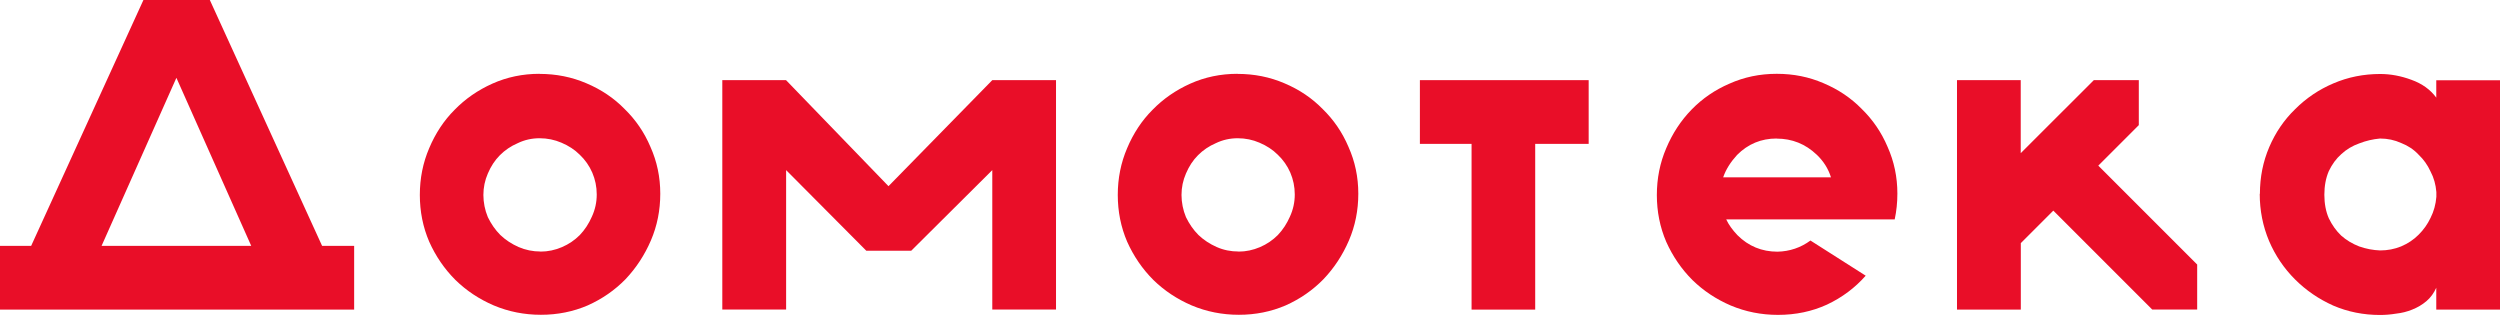
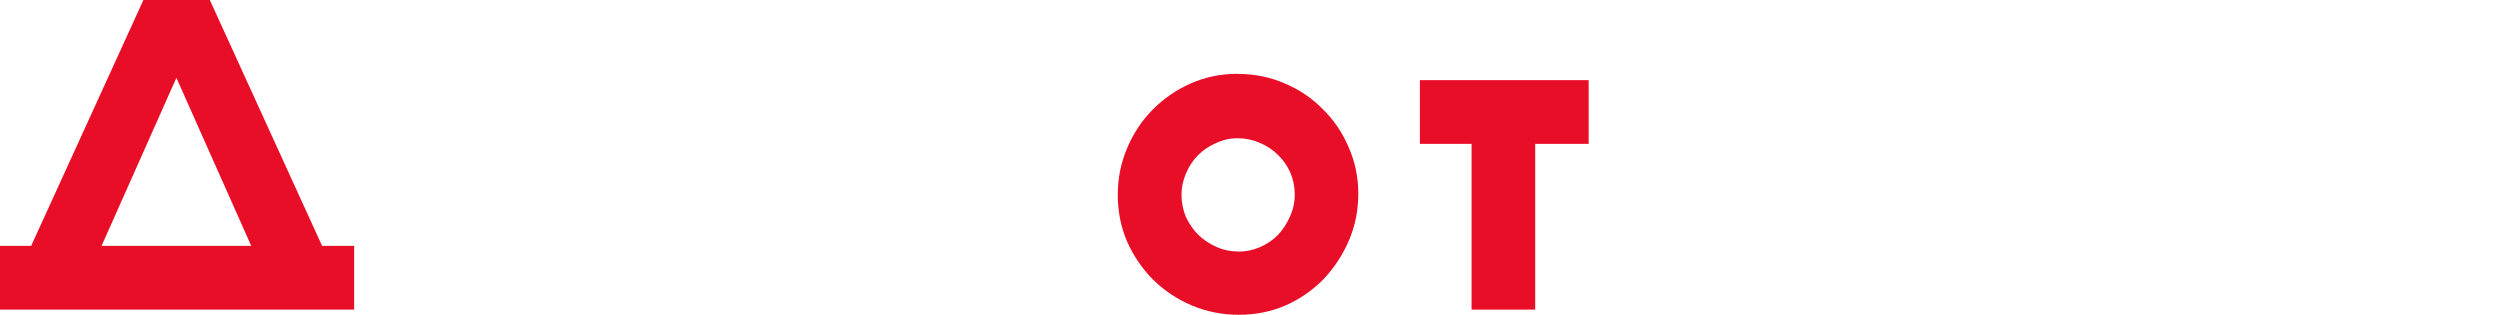
<svg xmlns="http://www.w3.org/2000/svg" id="_Слой_2" data-name="Слой 2" viewBox="0 0 280.11 35.28">
  <defs>
    <style> .cls-1 { fill: #e90e28; } </style>
  </defs>
  <g id="_Слой_1-2" data-name="Слой 1">
    <g>
      <path class="cls-1" d="m39.68,27.55v7.14H0v-7.14h3.49L16.07,0h7.44l12.58,27.55h3.59ZM19.76,8.73l-8.38,18.82h16.77l-8.38-18.82Z" />
-       <path class="cls-1" d="m60.46,8.28c1.86,0,3.61.35,5.24,1.05,1.66.7,3.09,1.66,4.29,2.89,1.23,1.2,2.2,2.61,2.89,4.24.73,1.63,1.1,3.38,1.1,5.24s-.35,3.61-1.05,5.24c-.7,1.63-1.65,3.08-2.84,4.34-1.2,1.23-2.61,2.21-4.24,2.94-1.63.7-3.38,1.05-5.24,1.05s-3.63-.35-5.29-1.05c-1.63-.7-3.06-1.65-4.29-2.85-1.23-1.23-2.21-2.66-2.94-4.29-.7-1.63-1.05-3.38-1.05-5.24s.35-3.61,1.05-5.24c.7-1.66,1.65-3.1,2.84-4.29,1.2-1.23,2.61-2.21,4.24-2.94,1.63-.73,3.39-1.1,5.29-1.1Zm.1,19.91c.83,0,1.63-.17,2.4-.5.77-.33,1.43-.78,2-1.35.57-.6,1.01-1.28,1.35-2.05.37-.8.55-1.63.55-2.5s-.17-1.68-.5-2.45c-.33-.76-.8-1.43-1.4-2-.57-.57-1.25-1.01-2.05-1.35-.77-.33-1.58-.5-2.45-.5s-1.68.18-2.45.55c-.77.33-1.43.78-2,1.35-.57.57-1.01,1.25-1.35,2.05-.33.76-.5,1.56-.5,2.4s.17,1.7.5,2.49c.37.76.83,1.43,1.4,2,.6.57,1.28,1.01,2.05,1.35.77.33,1.58.5,2.45.5Z" />
-       <path class="cls-1" d="m80.93,34.69V8.98h7.14l11.48,11.88,11.63-11.88h7.14v25.7h-7.14v-15.62l-9.08,9.03h-5.04l-8.98-9.03v15.62h-7.14Z" />
      <path class="cls-1" d="m138.67,8.28c1.86,0,3.61.35,5.24,1.05,1.66.7,3.09,1.66,4.29,2.89,1.23,1.2,2.2,2.61,2.89,4.24.73,1.63,1.1,3.38,1.1,5.24s-.35,3.61-1.05,5.24c-.7,1.63-1.65,3.08-2.85,4.34-1.2,1.23-2.61,2.21-4.24,2.94-1.63.7-3.38,1.05-5.24,1.05s-3.63-.35-5.29-1.05c-1.63-.7-3.06-1.65-4.29-2.85-1.23-1.23-2.21-2.66-2.94-4.29-.7-1.63-1.05-3.38-1.05-5.24s.35-3.61,1.05-5.24c.7-1.66,1.65-3.1,2.84-4.29,1.2-1.23,2.61-2.21,4.24-2.94,1.63-.73,3.39-1.1,5.29-1.1Zm.1,19.91c.83,0,1.63-.17,2.4-.5s1.43-.78,2-1.35c.57-.6,1.01-1.28,1.35-2.05.37-.8.55-1.63.55-2.5s-.17-1.68-.5-2.45c-.33-.76-.8-1.43-1.4-2-.57-.57-1.25-1.01-2.05-1.35-.76-.33-1.58-.5-2.44-.5s-1.68.18-2.45.55c-.77.33-1.43.78-2,1.35-.57.57-1.01,1.25-1.35,2.05-.33.76-.5,1.56-.5,2.4s.17,1.7.5,2.49c.37.76.83,1.43,1.4,2,.6.57,1.28,1.01,2.05,1.35s1.58.5,2.45.5Z" />
      <path class="cls-1" d="m164.88,34.69v-18.57h-5.79v-7.14h18.91v7.14h-5.99v18.57h-7.14Z" />
-       <path class="cls-1" d="m193.42,24.6c.27.57.68,1.15,1.25,1.75,1.23,1.23,2.73,1.85,4.49,1.85,1.36-.03,2.6-.45,3.69-1.25l6.19,3.94c-1.2,1.36-2.64,2.44-4.34,3.24-1.66.76-3.49,1.15-5.49,1.15-1.86,0-3.63-.35-5.29-1.05-1.63-.7-3.06-1.65-4.29-2.85-1.23-1.23-2.21-2.66-2.94-4.29-.7-1.63-1.05-3.38-1.05-5.24s.35-3.61,1.05-5.24c.7-1.66,1.65-3.11,2.85-4.34,1.2-1.23,2.61-2.2,4.24-2.9,1.63-.73,3.39-1.1,5.29-1.1s3.61.35,5.24,1.05c1.66.7,3.09,1.66,4.29,2.89,1.23,1.2,2.2,2.61,2.89,4.24.73,1.63,1.1,3.38,1.1,5.24,0,1-.1,1.96-.3,2.89h-18.86Zm5.64-9.08c-1.73,0-3.21.61-4.44,1.85-.73.8-1.25,1.63-1.55,2.5h12.08c-.3-.96-.83-1.81-1.6-2.54-1.26-1.2-2.76-1.8-4.49-1.8Z" />
-       <path class="cls-1" d="m226.41,34.69h-7.14V8.98h7.14v8.18l8.19-8.18h5.04v5.04l-4.54,4.54,11.08,11.08v5.04h-5.04l-11.08-11.08-3.64,3.64v7.44Z" />
-       <path class="cls-1" d="m253.21,21.71c0-1.86.35-3.61,1.05-5.24.7-1.63,1.66-3.04,2.9-4.24,1.23-1.23,2.66-2.2,4.29-2.89,1.63-.7,3.38-1.05,5.24-1.05,1.16,0,2.33.22,3.49.65,1.2.43,2.13,1.1,2.79,2v-1.95h7.14v25.7h-7.14v-2.45c-.27.6-.63,1.1-1.1,1.5-.47.4-1,.71-1.6.95-.57.23-1.16.38-1.8.45-.6.1-1.2.15-1.8.15-1.86,0-3.61-.35-5.24-1.05-1.63-.73-3.06-1.71-4.29-2.94-1.23-1.23-2.2-2.66-2.9-4.29-.7-1.66-1.05-3.43-1.05-5.29Zm13.47-6.19c-.8.07-1.58.25-2.35.55-.76.27-1.43.67-2,1.2-.57.5-1.03,1.13-1.4,1.9-.33.77-.5,1.65-.5,2.65s.17,1.88.5,2.64c.37.76.83,1.41,1.4,1.95.57.5,1.23.9,2,1.2.77.27,1.55.42,2.35.45.83,0,1.61-.15,2.35-.45.77-.33,1.41-.76,1.95-1.3.57-.56,1.02-1.2,1.35-1.9.37-.73.58-1.51.65-2.35v-.55c-.07-.83-.28-1.6-.65-2.29-.33-.73-.78-1.36-1.35-1.9-.53-.57-1.18-1-1.95-1.3-.73-.33-1.51-.5-2.35-.5Z" />
    </g>
  </g>
</svg>